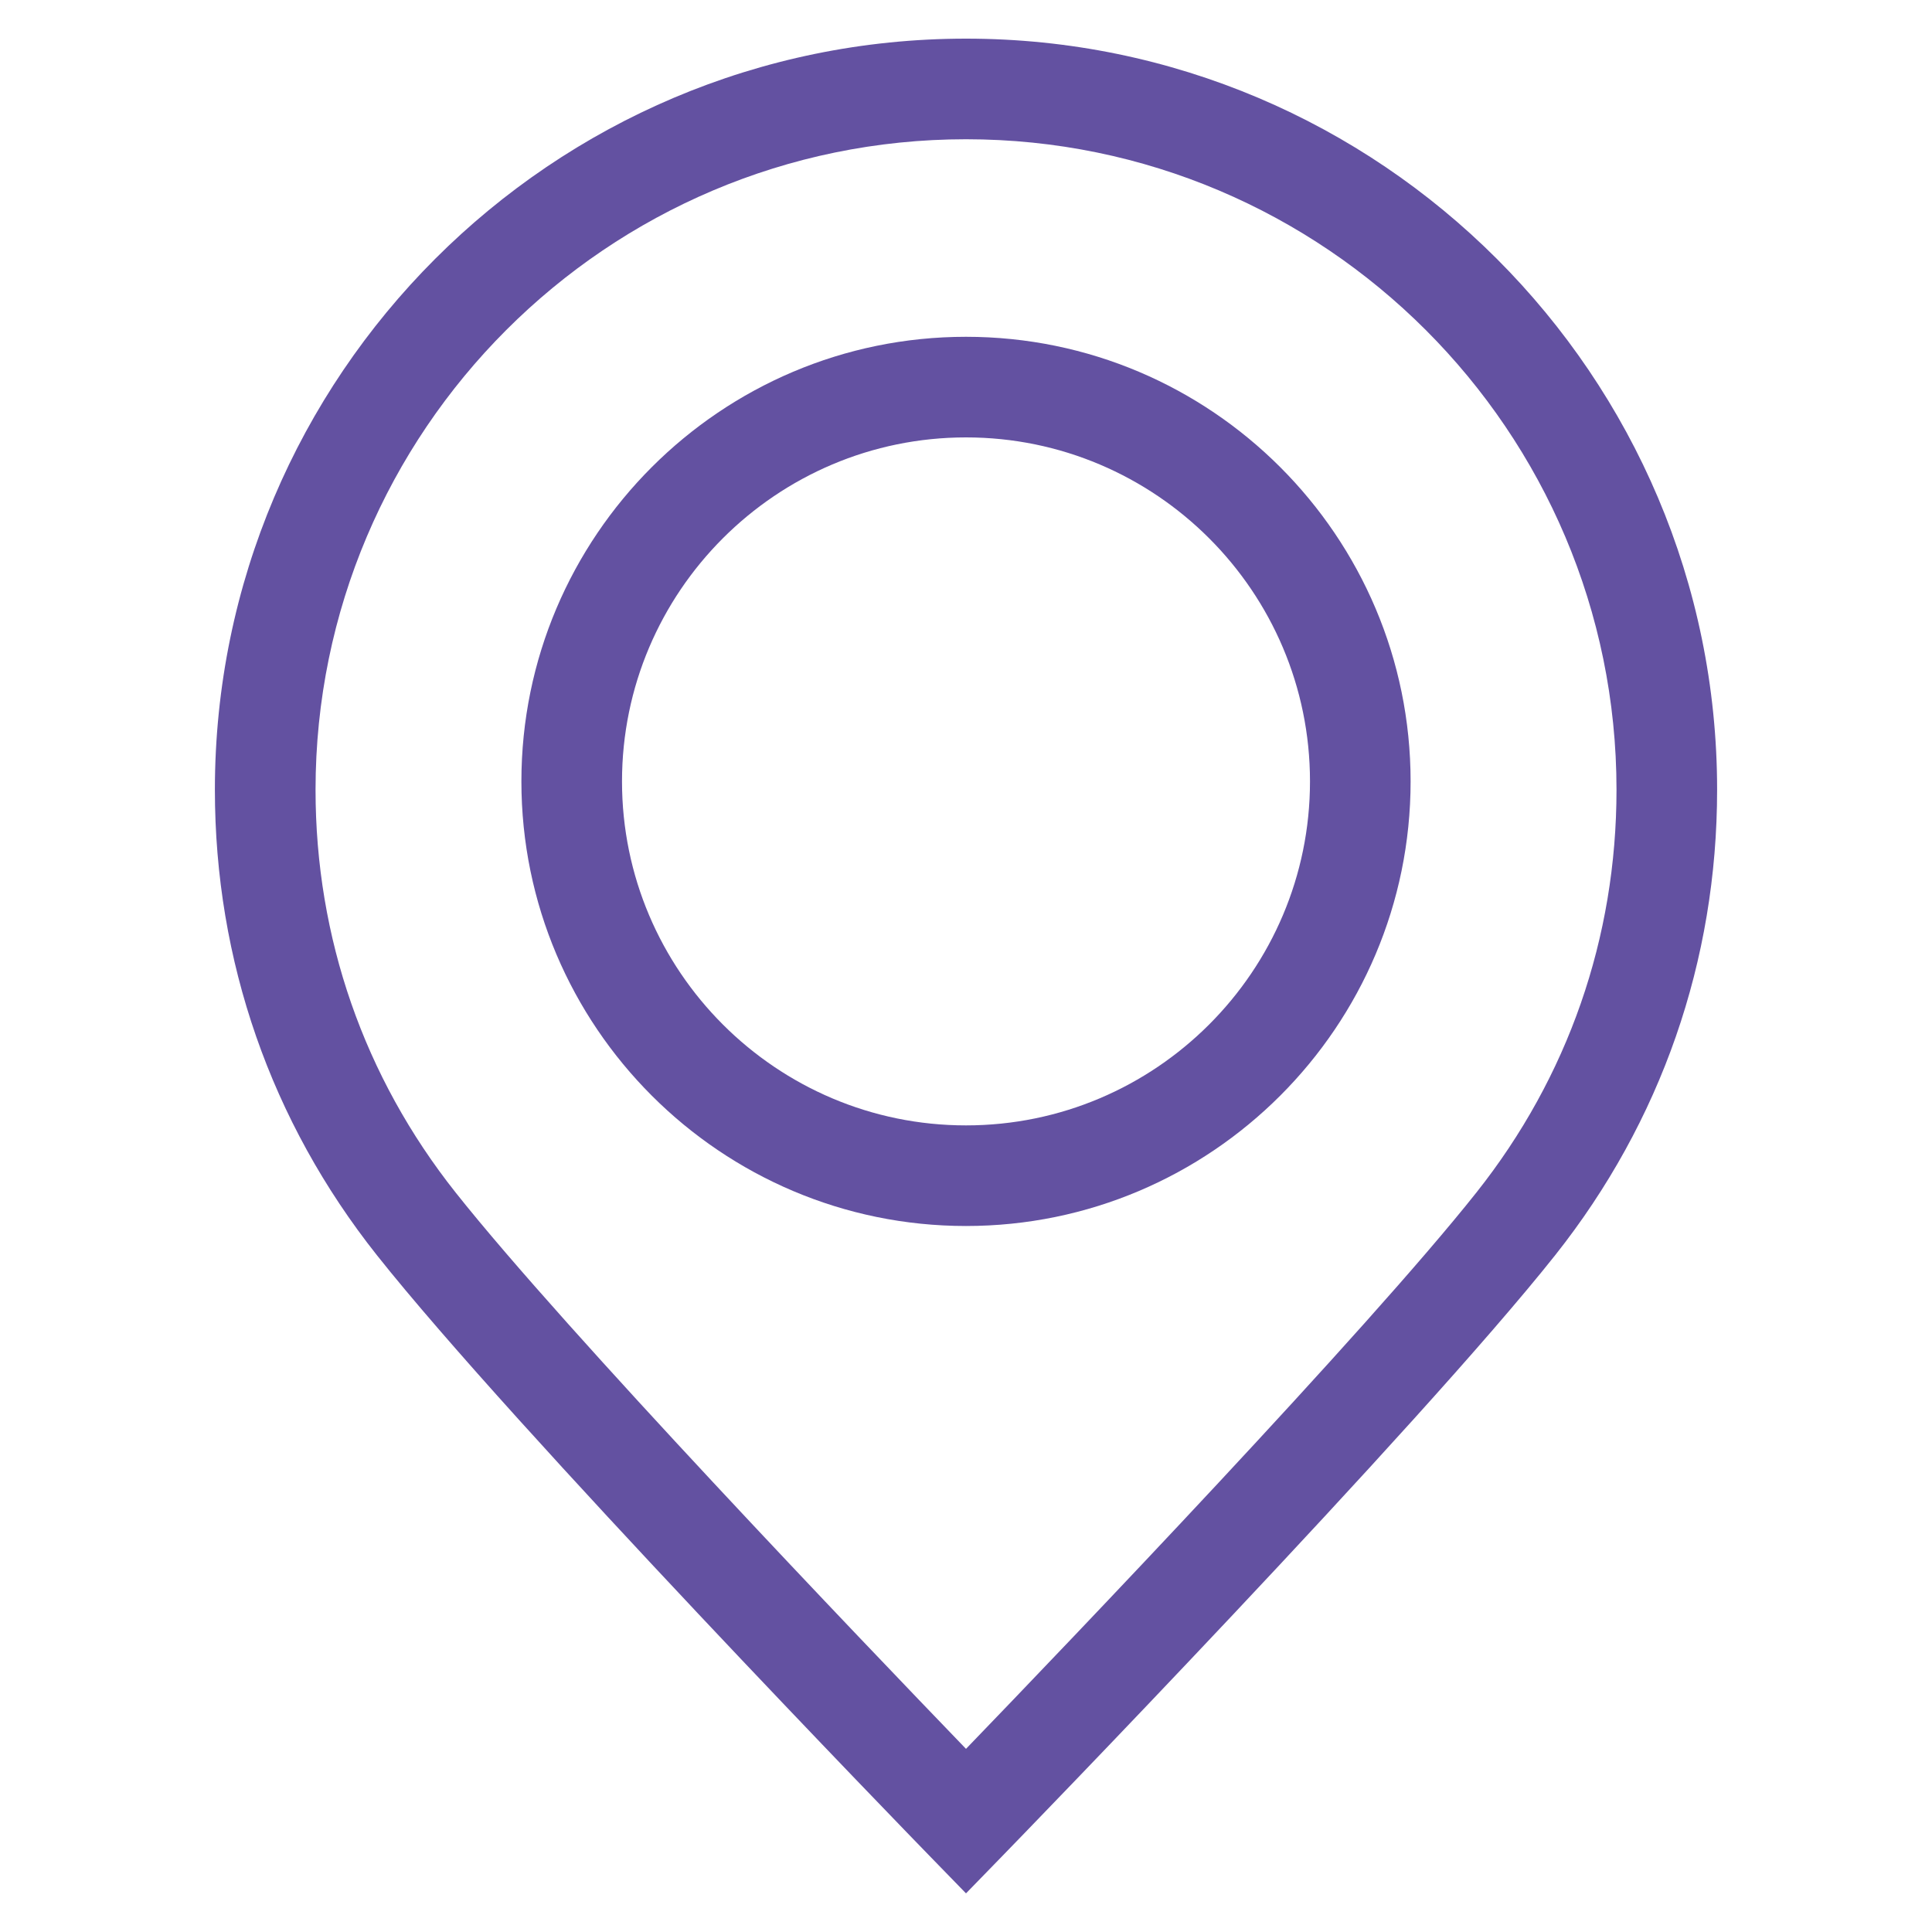
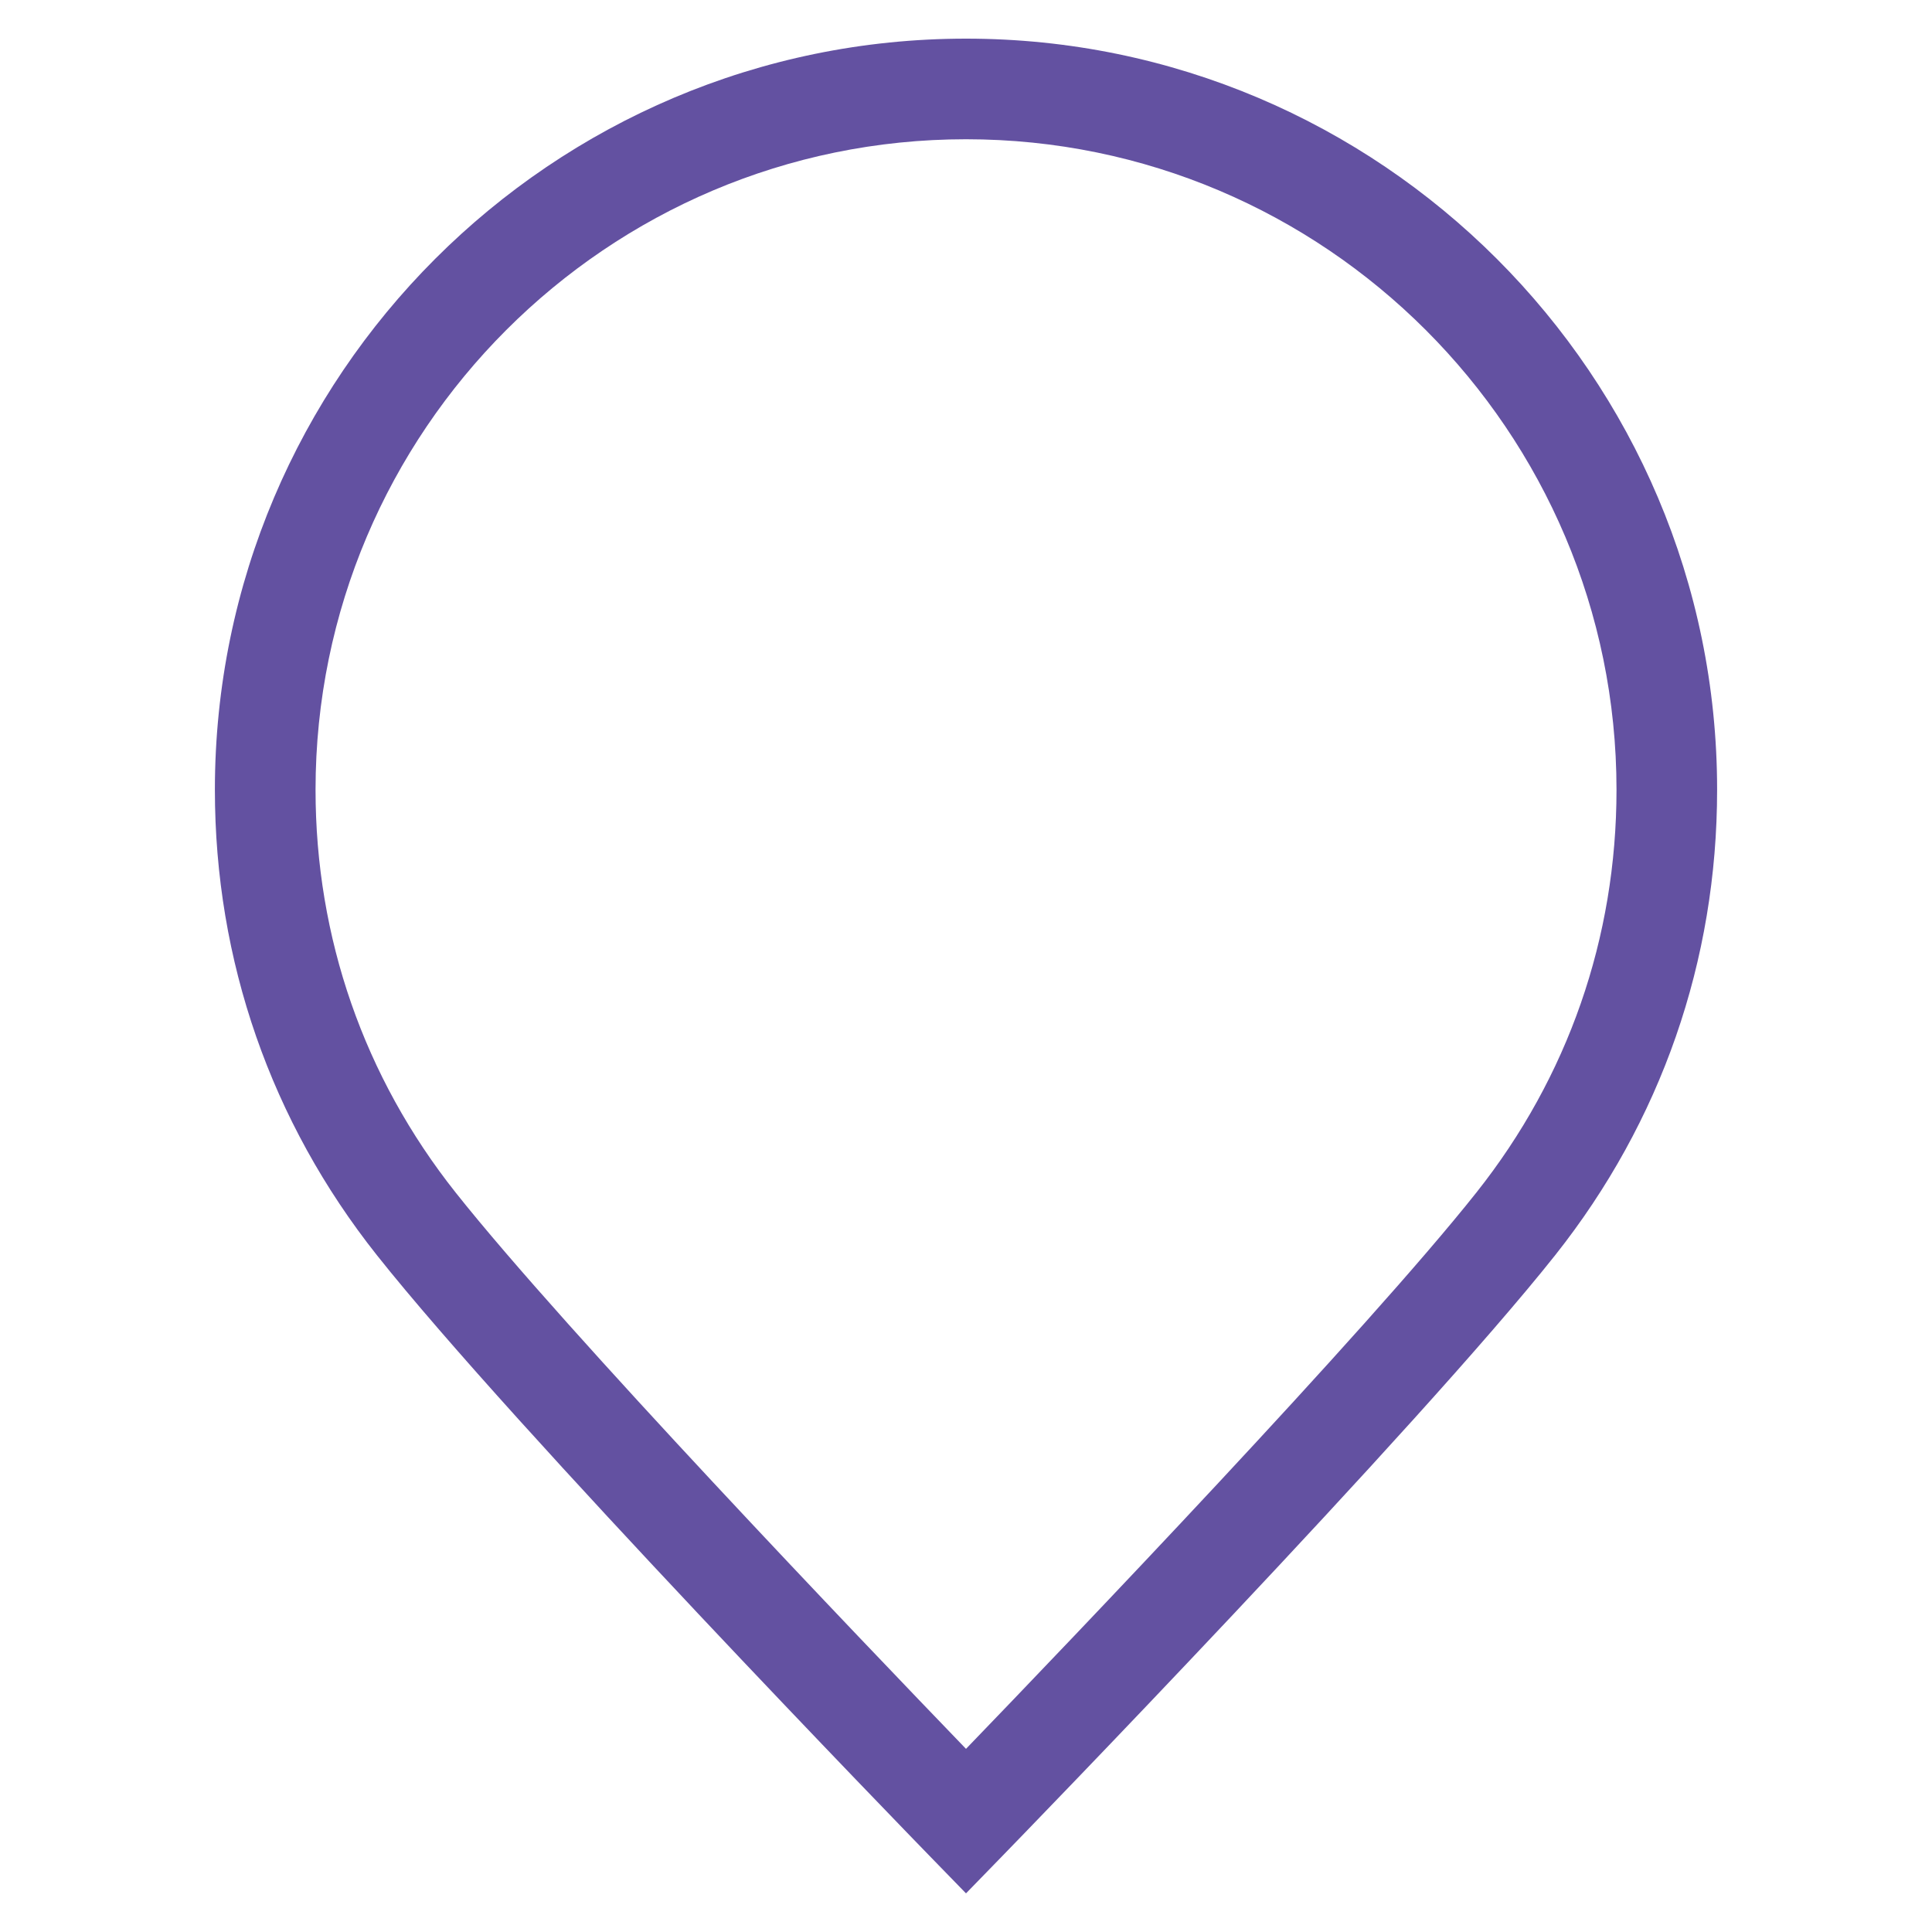
<svg xmlns="http://www.w3.org/2000/svg" width="40" height="40" viewBox="0 0 40 40" fill="none">
  <g clip-path="url(#clip0_42_646)">
    <path d="M20 0.8C11.425 0.8 4.449 7.776 4.449 16.351C4.449 19.889 5.609 23.221 7.803 25.987C10.643 29.568 18.903 38.072 19.253 38.432L20 39.2L20.747 38.432C21.097 38.072 29.36 29.566 32.201 25.984C34.392 23.22 35.551 19.889 35.551 16.351C35.551 7.776 28.575 0.8 20 0.8ZM30.568 24.689C28.281 27.573 22.14 33.989 20 36.208C17.861 33.989 11.721 27.575 9.435 24.692C7.536 22.299 6.533 19.414 6.533 16.351C6.533 8.925 12.574 2.883 20 2.883C27.426 2.883 33.468 8.925 33.468 16.351C33.468 19.414 32.465 22.298 30.568 24.689Z" fill="#6351A1" />
-     <path d="M20 6.973C14.924 6.973 10.795 11.102 10.795 16.178C10.795 21.254 14.925 25.383 20 25.383C25.076 25.383 29.205 21.254 29.205 16.178C29.205 11.102 25.076 6.973 20 6.973ZM20 23.3C16.073 23.3 12.878 20.105 12.878 16.178C12.878 12.251 16.073 9.056 20 9.056C23.927 9.056 27.122 12.251 27.122 16.178C27.122 20.105 23.927 23.3 20 23.3Z" fill="#6351A1" />
  </g>
  <defs>
    <clipPath id="clip0_42_646">
      <rect width="38.4" height="38.4" fill="white" transform="translate(0.8 0.8)" />
    </clipPath>
  </defs>
</svg>